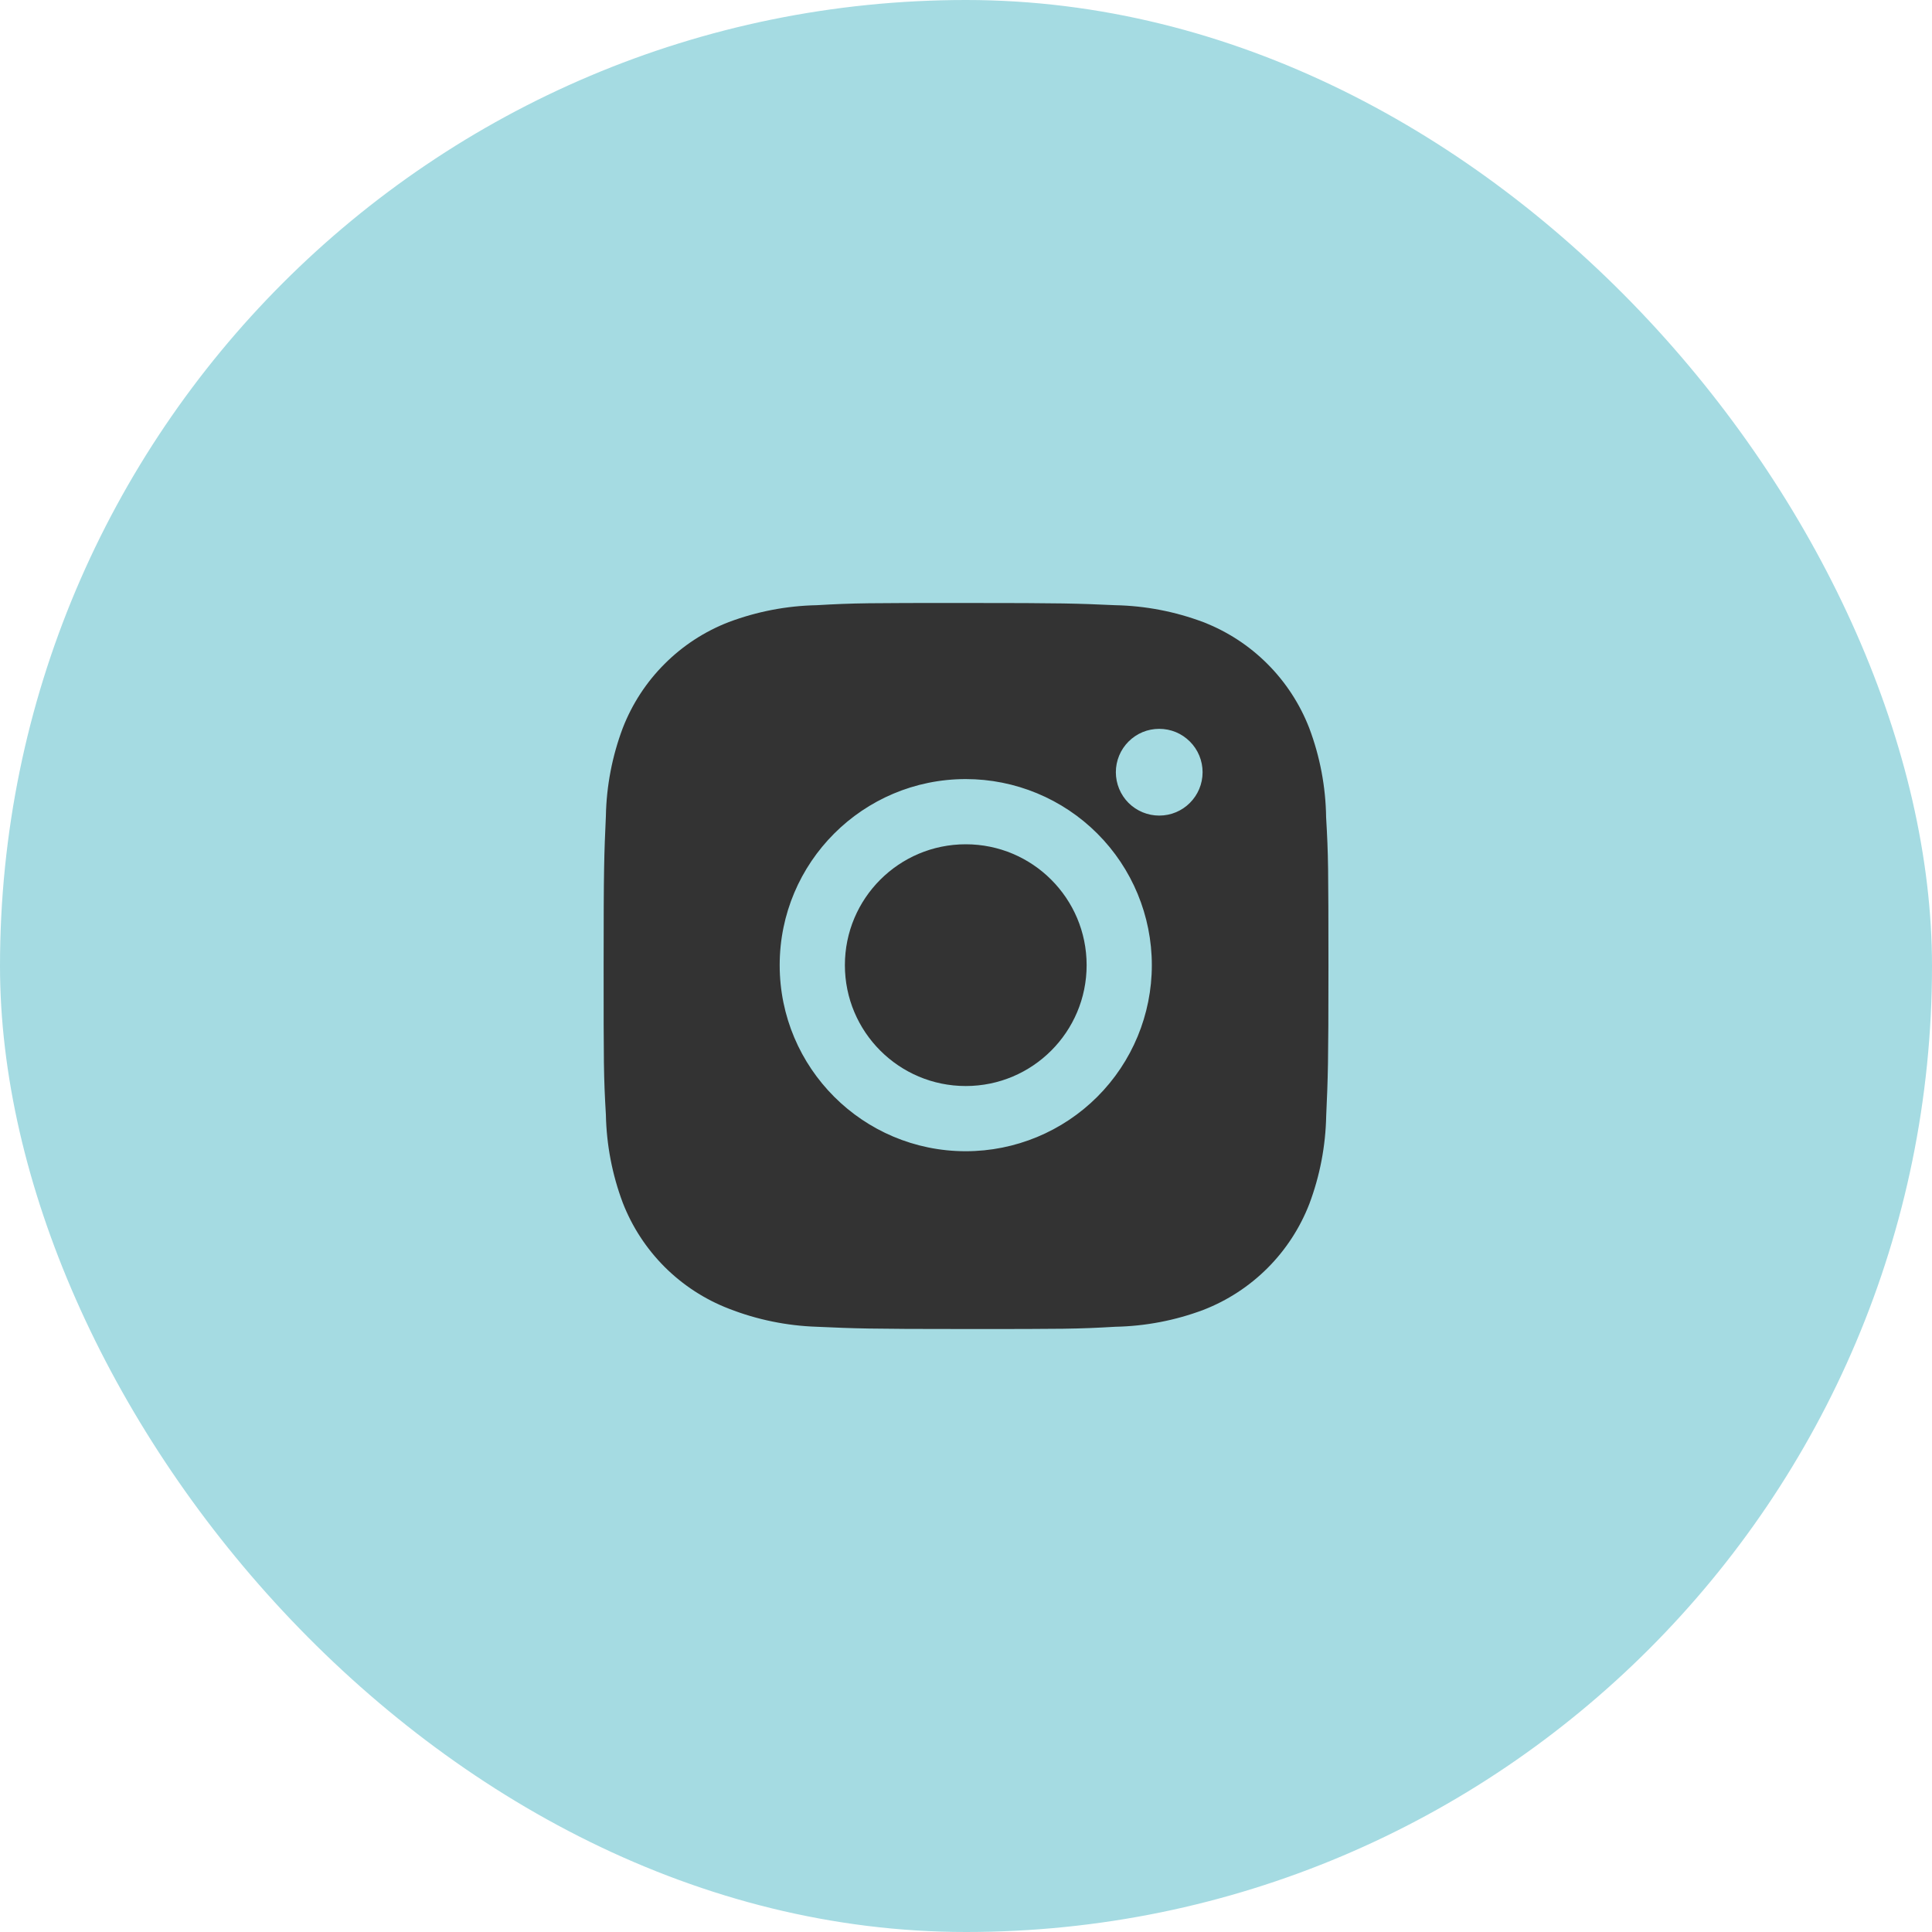
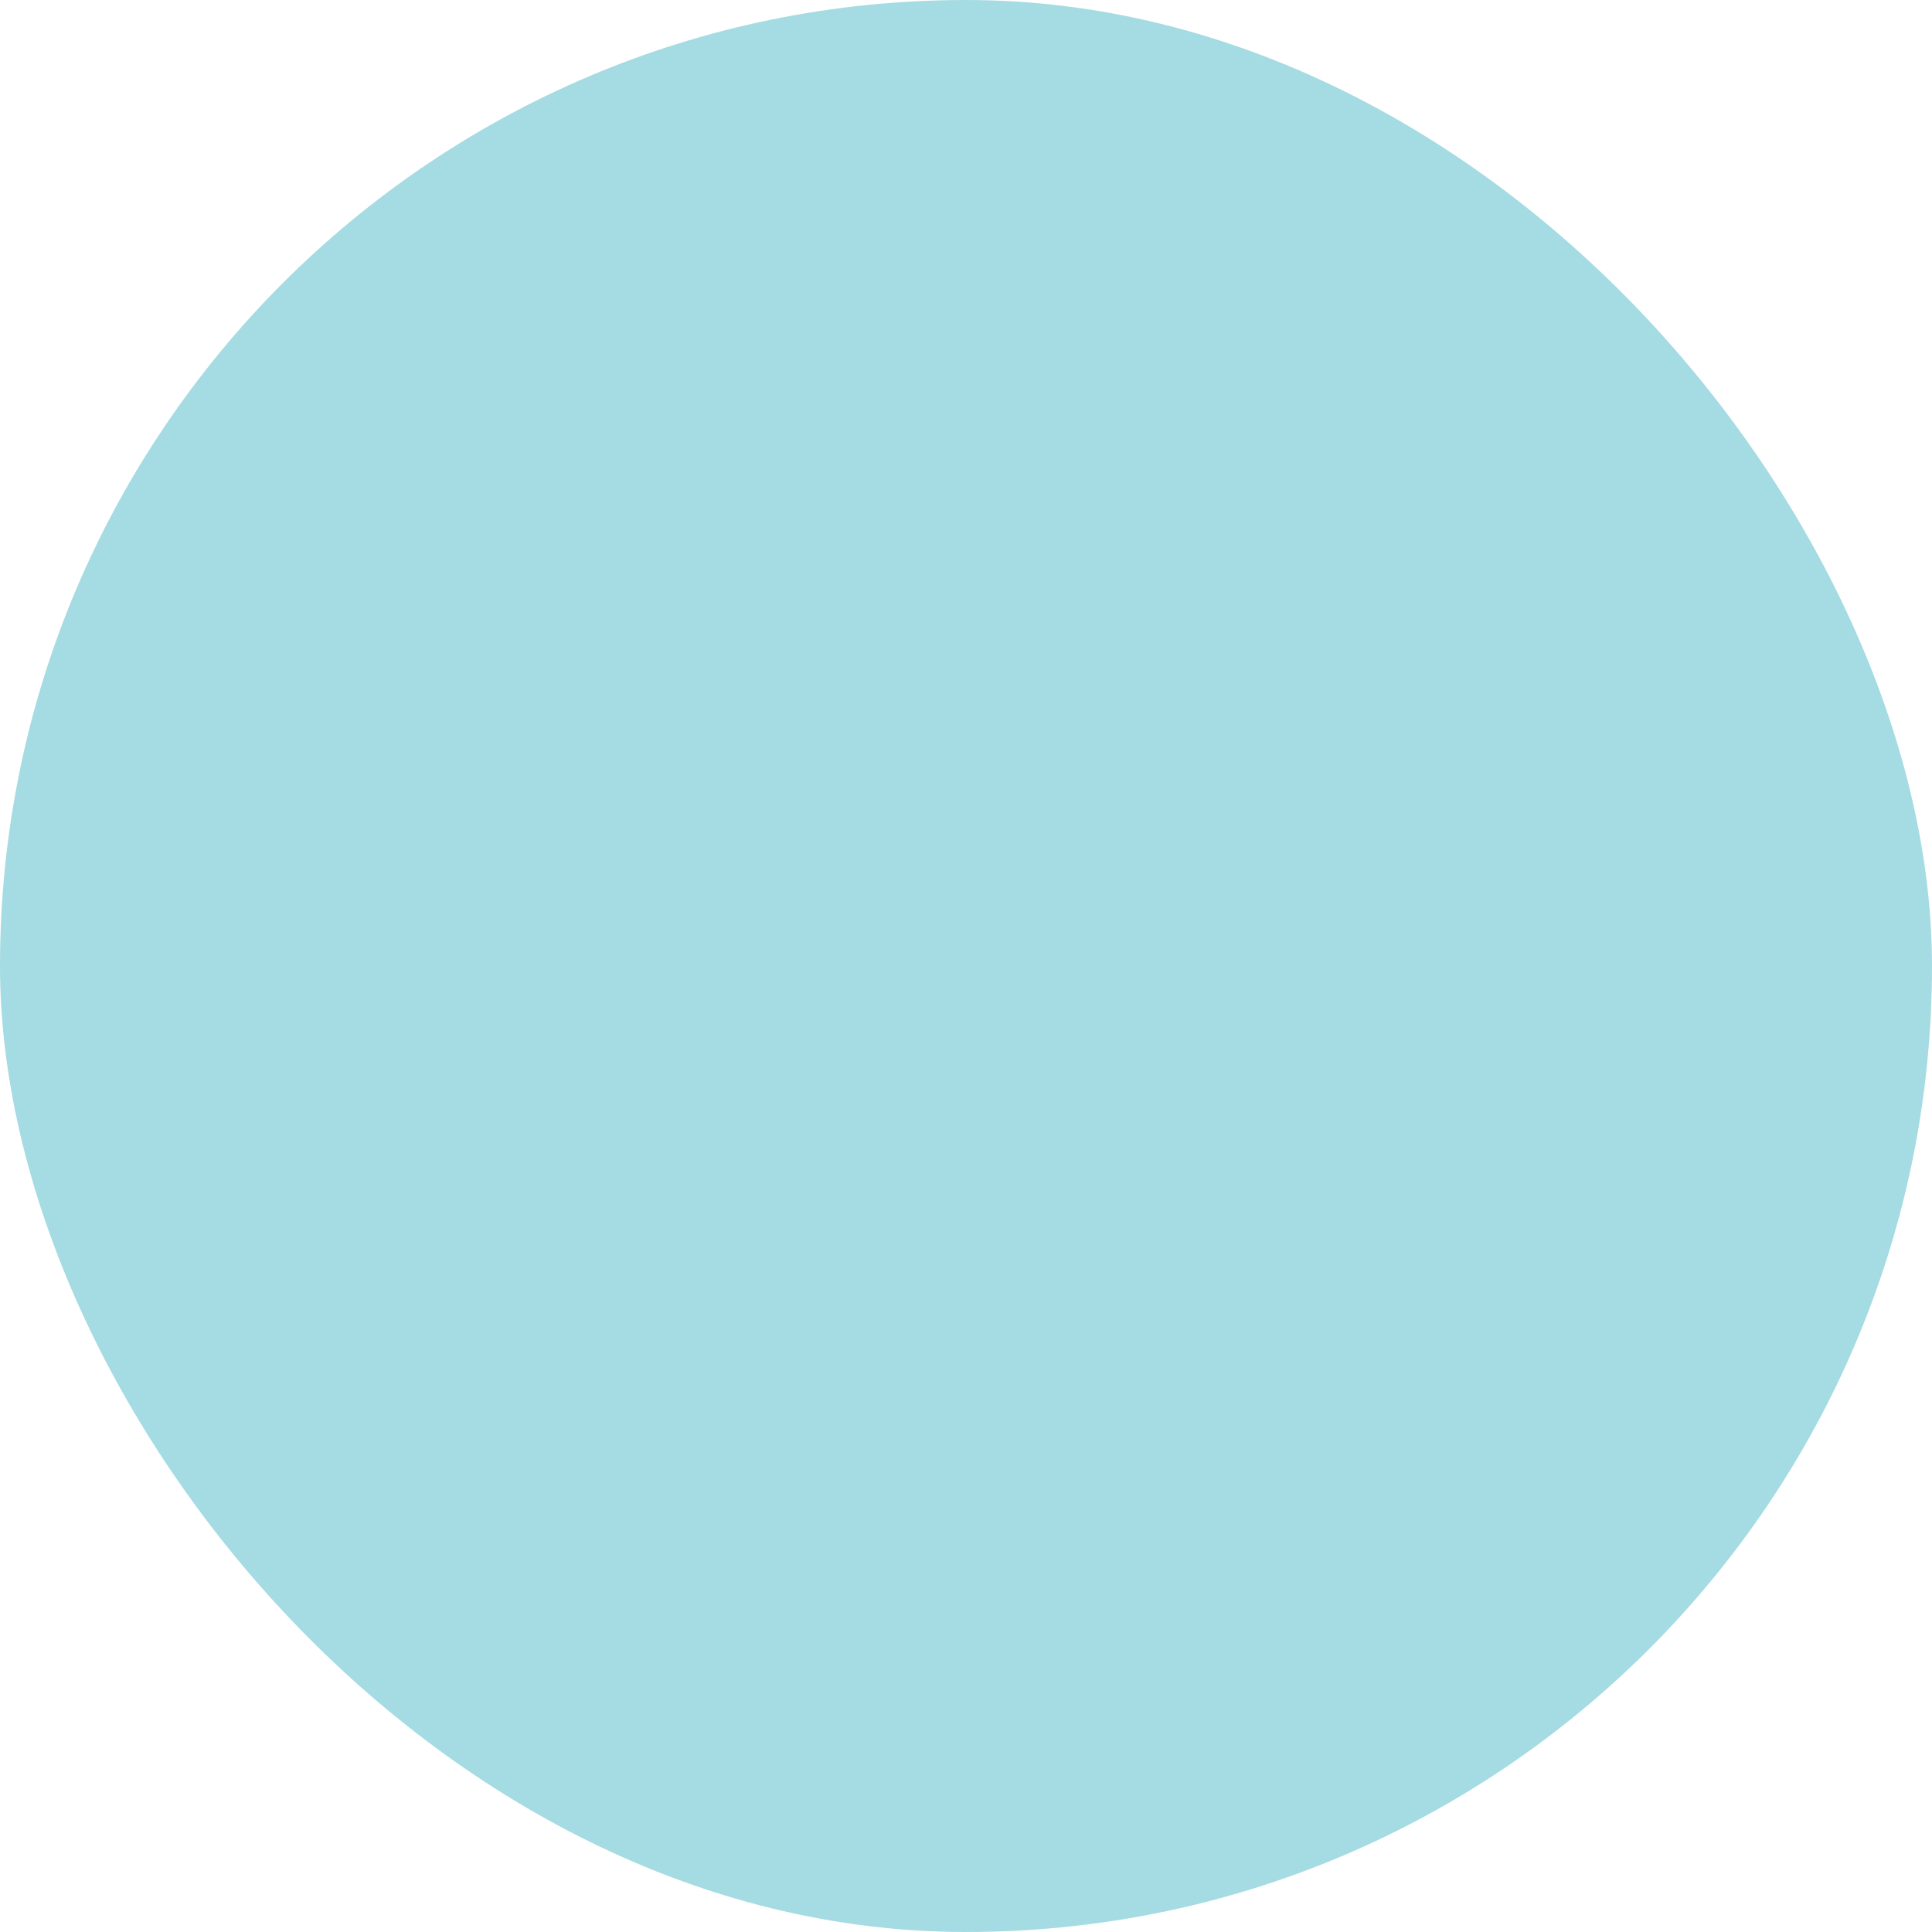
<svg xmlns="http://www.w3.org/2000/svg" width="48" height="48" viewBox="0 0 48 48" fill="none">
  <rect width="48" height="48" rx="24" fill="#A5DBE2" />
-   <path d="M32.947 20.305C32.937 19.548 32.795 18.798 32.528 18.089C32.296 17.491 31.942 16.948 31.489 16.495C31.036 16.041 30.493 15.688 29.895 15.456C29.195 15.193 28.456 15.051 27.709 15.036C26.747 14.993 26.442 14.981 24 14.981C21.558 14.981 21.245 14.981 20.29 15.036C19.543 15.051 18.804 15.193 18.105 15.456C17.507 15.687 16.964 16.041 16.511 16.495C16.057 16.948 15.704 17.491 15.472 18.089C15.209 18.788 15.067 19.527 15.053 20.274C15.01 21.237 14.997 21.542 14.997 23.984C14.997 26.426 14.997 26.738 15.053 27.694C15.068 28.442 15.209 29.18 15.472 29.881C15.704 30.479 16.058 31.021 16.511 31.475C16.965 31.928 17.508 32.282 18.106 32.513C18.803 32.786 19.542 32.938 20.291 32.963C21.254 33.006 21.559 33.019 24.001 33.019C26.443 33.019 26.756 33.019 27.711 32.963C28.458 32.948 29.197 32.807 29.897 32.544C30.495 32.312 31.038 31.958 31.491 31.505C31.944 31.052 32.298 30.509 32.53 29.911C32.793 29.211 32.934 28.473 32.949 27.724C32.992 26.762 33.005 26.457 33.005 24.014C33.003 21.572 33.003 21.262 32.947 20.305ZM23.994 28.602C21.44 28.602 19.371 26.533 19.371 23.979C19.371 21.425 21.44 19.356 23.994 19.356C25.22 19.356 26.396 19.843 27.263 20.71C28.13 21.577 28.617 22.753 28.617 23.979C28.617 25.205 28.13 26.381 27.263 27.248C26.396 28.115 25.22 28.602 23.994 28.602ZM28.801 20.263C28.659 20.263 28.519 20.235 28.388 20.181C28.258 20.127 28.139 20.048 28.038 19.948C27.938 19.847 27.859 19.729 27.805 19.598C27.751 19.467 27.723 19.327 27.723 19.185C27.723 19.044 27.751 18.903 27.805 18.773C27.859 18.642 27.939 18.523 28.039 18.423C28.139 18.323 28.257 18.244 28.388 18.189C28.519 18.135 28.659 18.108 28.8 18.108C28.942 18.108 29.082 18.135 29.213 18.189C29.344 18.244 29.462 18.323 29.562 18.423C29.663 18.523 29.742 18.642 29.796 18.773C29.85 18.903 29.878 19.044 29.878 19.185C29.878 19.781 29.396 20.263 28.801 20.263Z" fill="#333333" />
-   <path d="M23.994 26.982C25.652 26.982 26.997 25.637 26.997 23.979C26.997 22.32 25.652 20.976 23.994 20.976C22.335 20.976 20.991 22.32 20.991 23.979C20.991 25.637 22.335 26.982 23.994 26.982Z" fill="#333333" />
</svg>